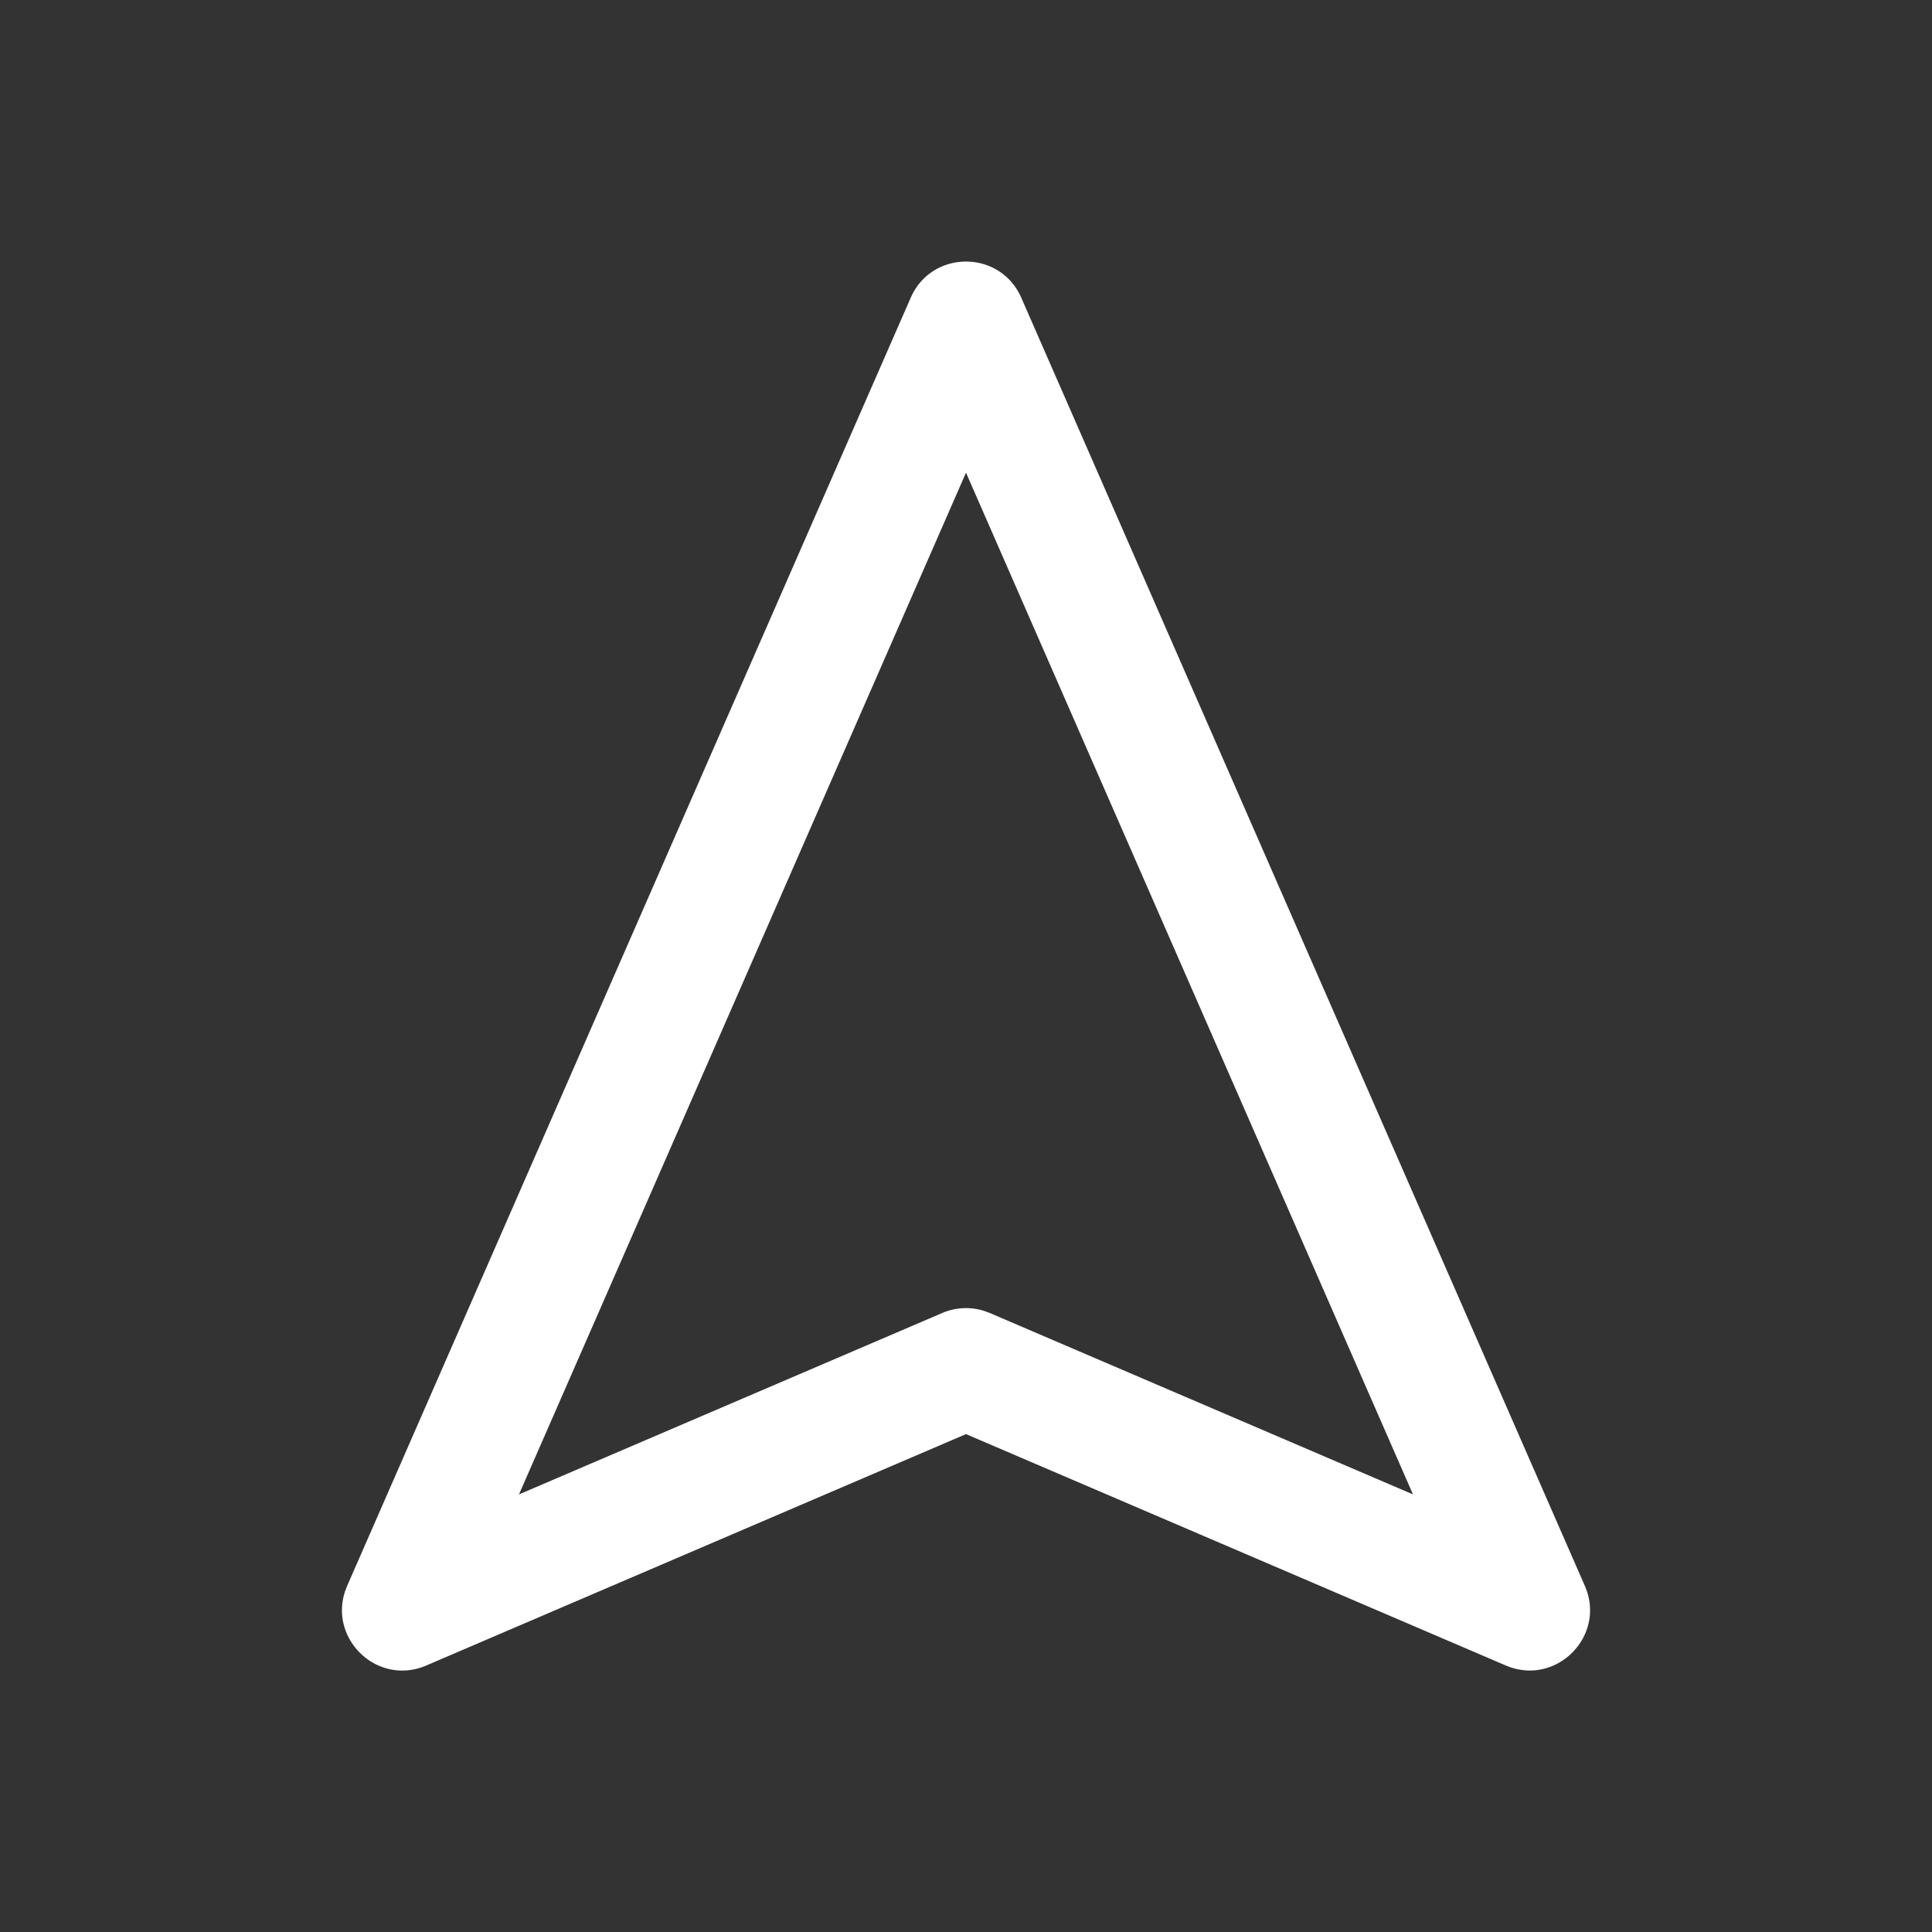
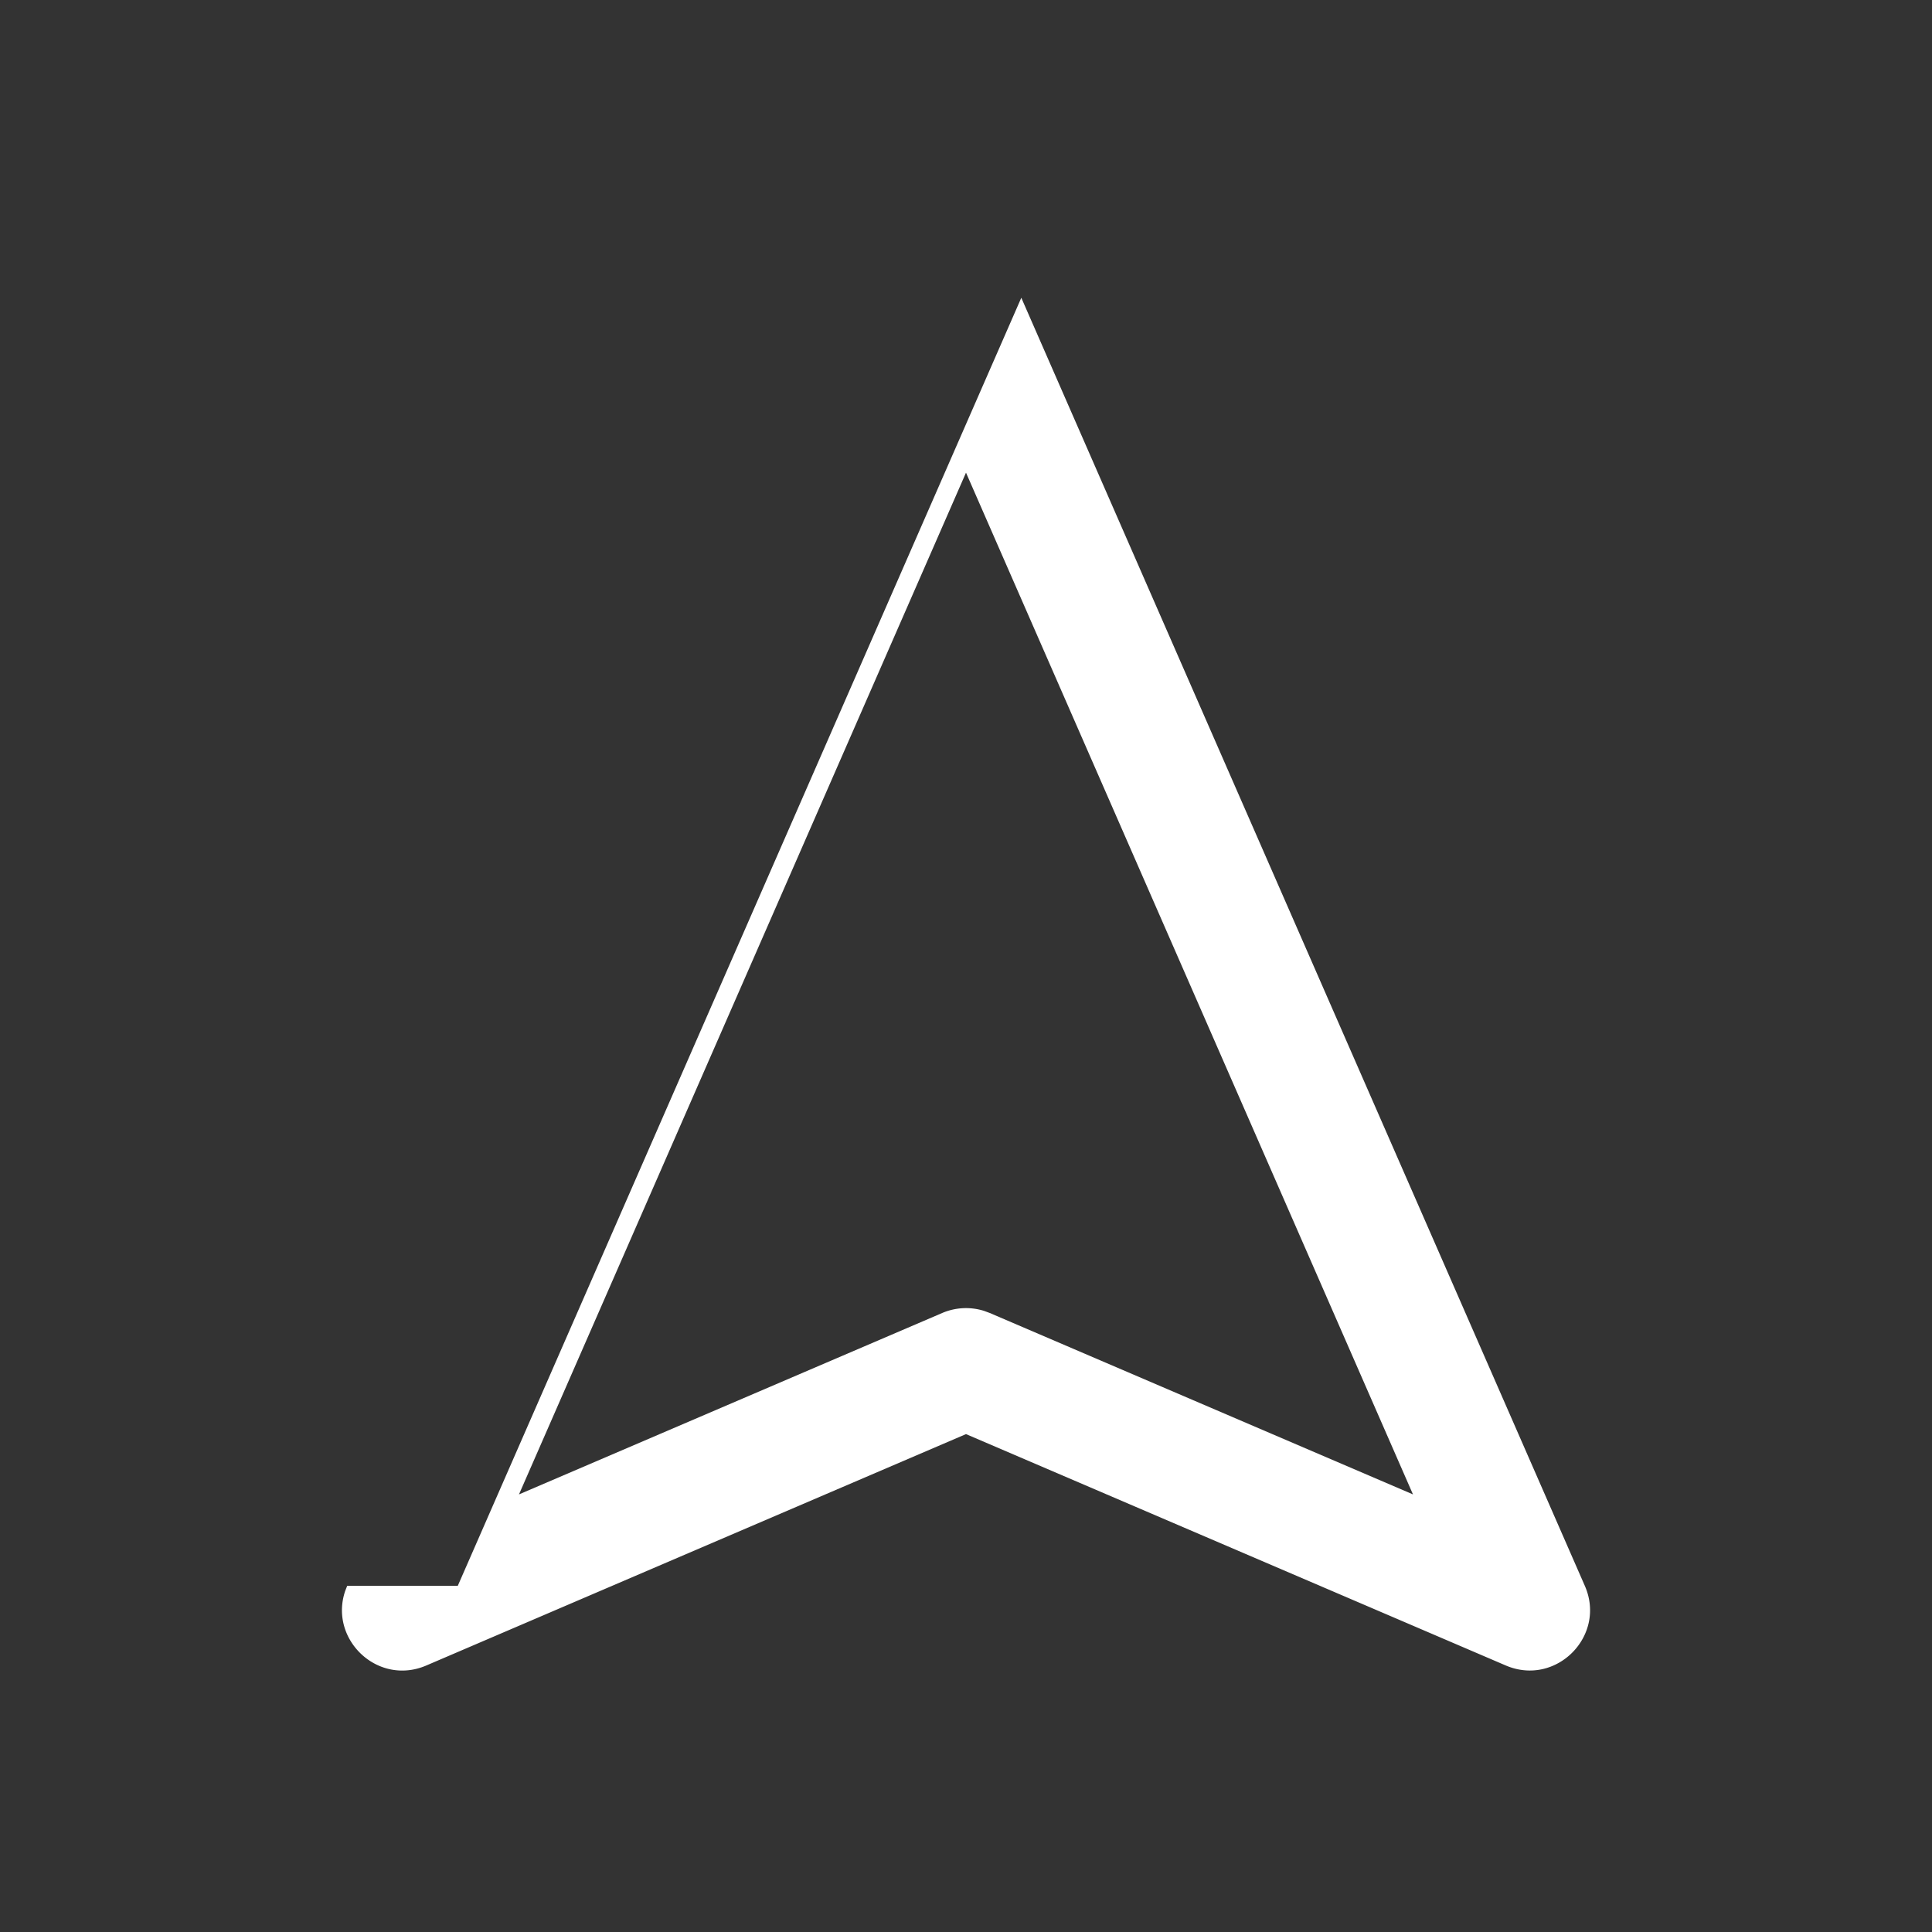
<svg xmlns="http://www.w3.org/2000/svg" width="48" height="48" viewBox="0 0 48 48">
  <rect x="0" y="0" width="48" height="48" fill="#333333" stroke="none" />
-   <path fill="#fff" fill-rule="nonzero" d="M8.626 39.399l-.047.12c-.417 1.205.803 2.378 2.012 1.86L24 35.63l13.41 5.748c1.249.535 2.51-.735 1.964-1.98l-14-32c-.524-1.199-2.224-1.199-2.748 0l-14 32zM24 11.743l11.105 25.385-10.514-4.507-.144-.053a1.5 1.5 0 0 0-1.038.053l-10.515 4.507L24 11.743z" />
+   <path fill="#fff" fill-rule="nonzero" d="M8.626 39.399l-.047.12c-.417 1.205.803 2.378 2.012 1.86L24 35.63l13.41 5.748c1.249.535 2.51-.735 1.964-1.98l-14-32l-14 32zM24 11.743l11.105 25.385-10.514-4.507-.144-.053a1.5 1.5 0 0 0-1.038.053l-10.515 4.507L24 11.743z" />
</svg>